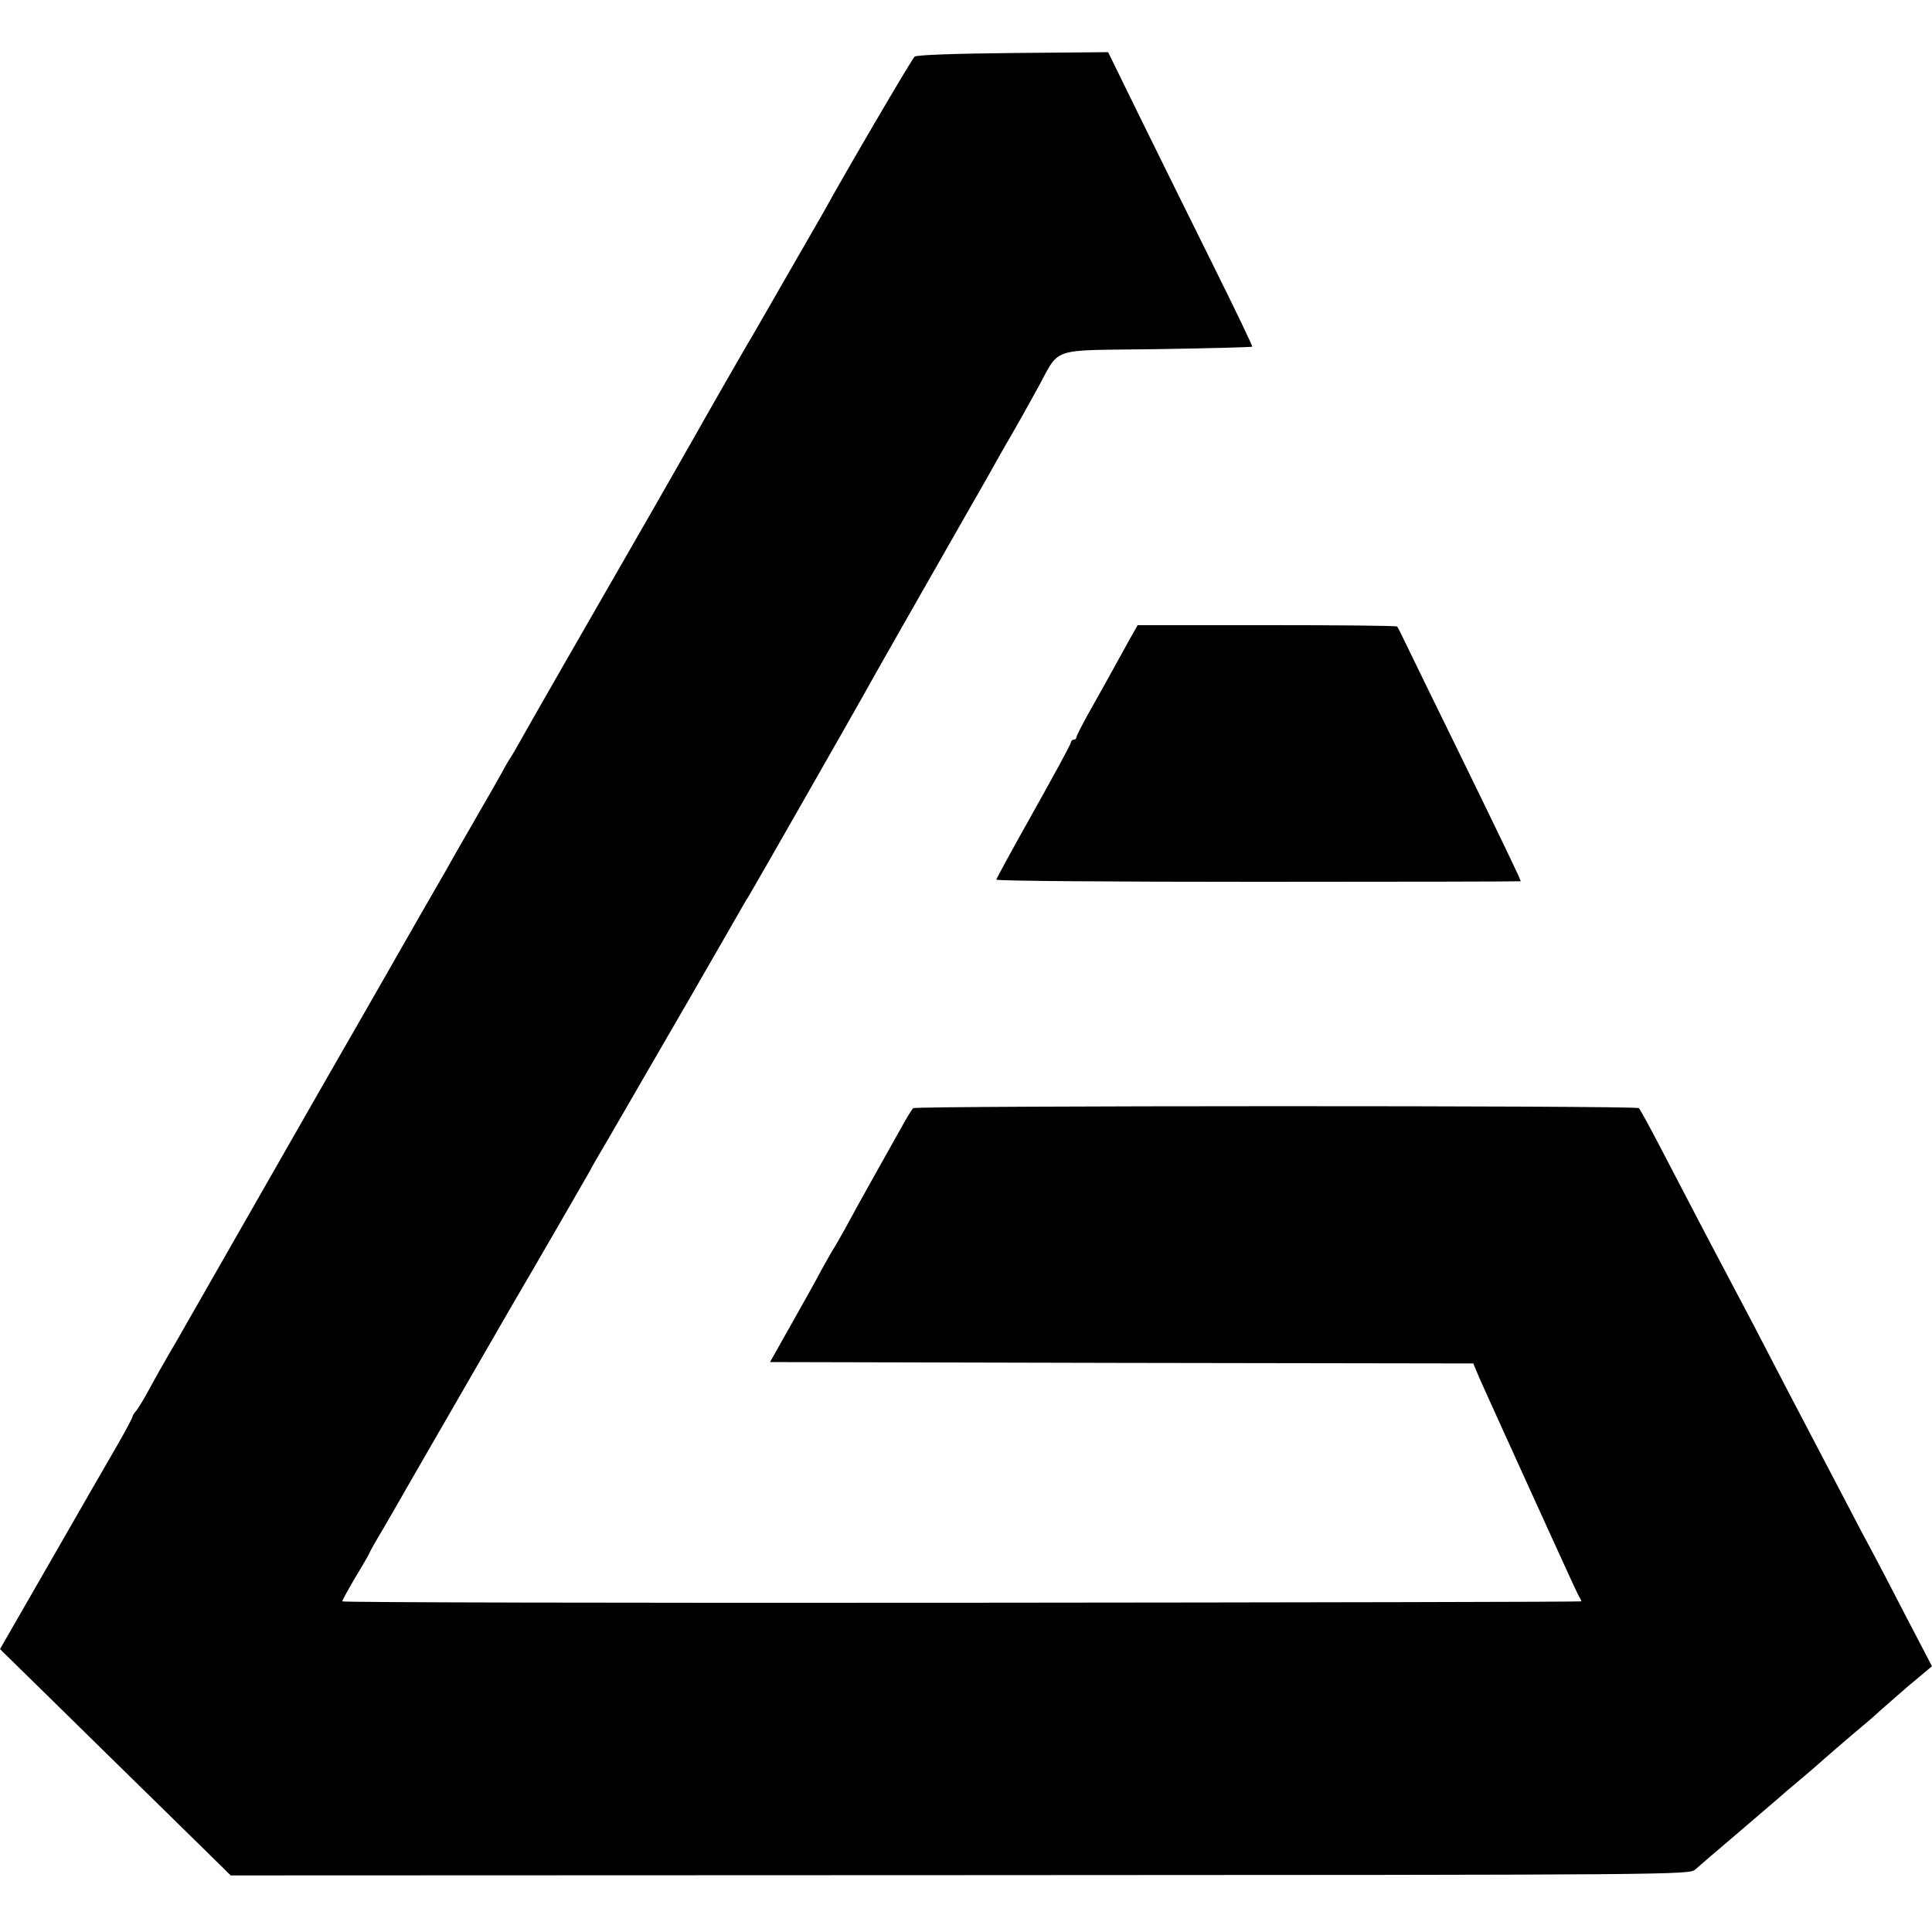
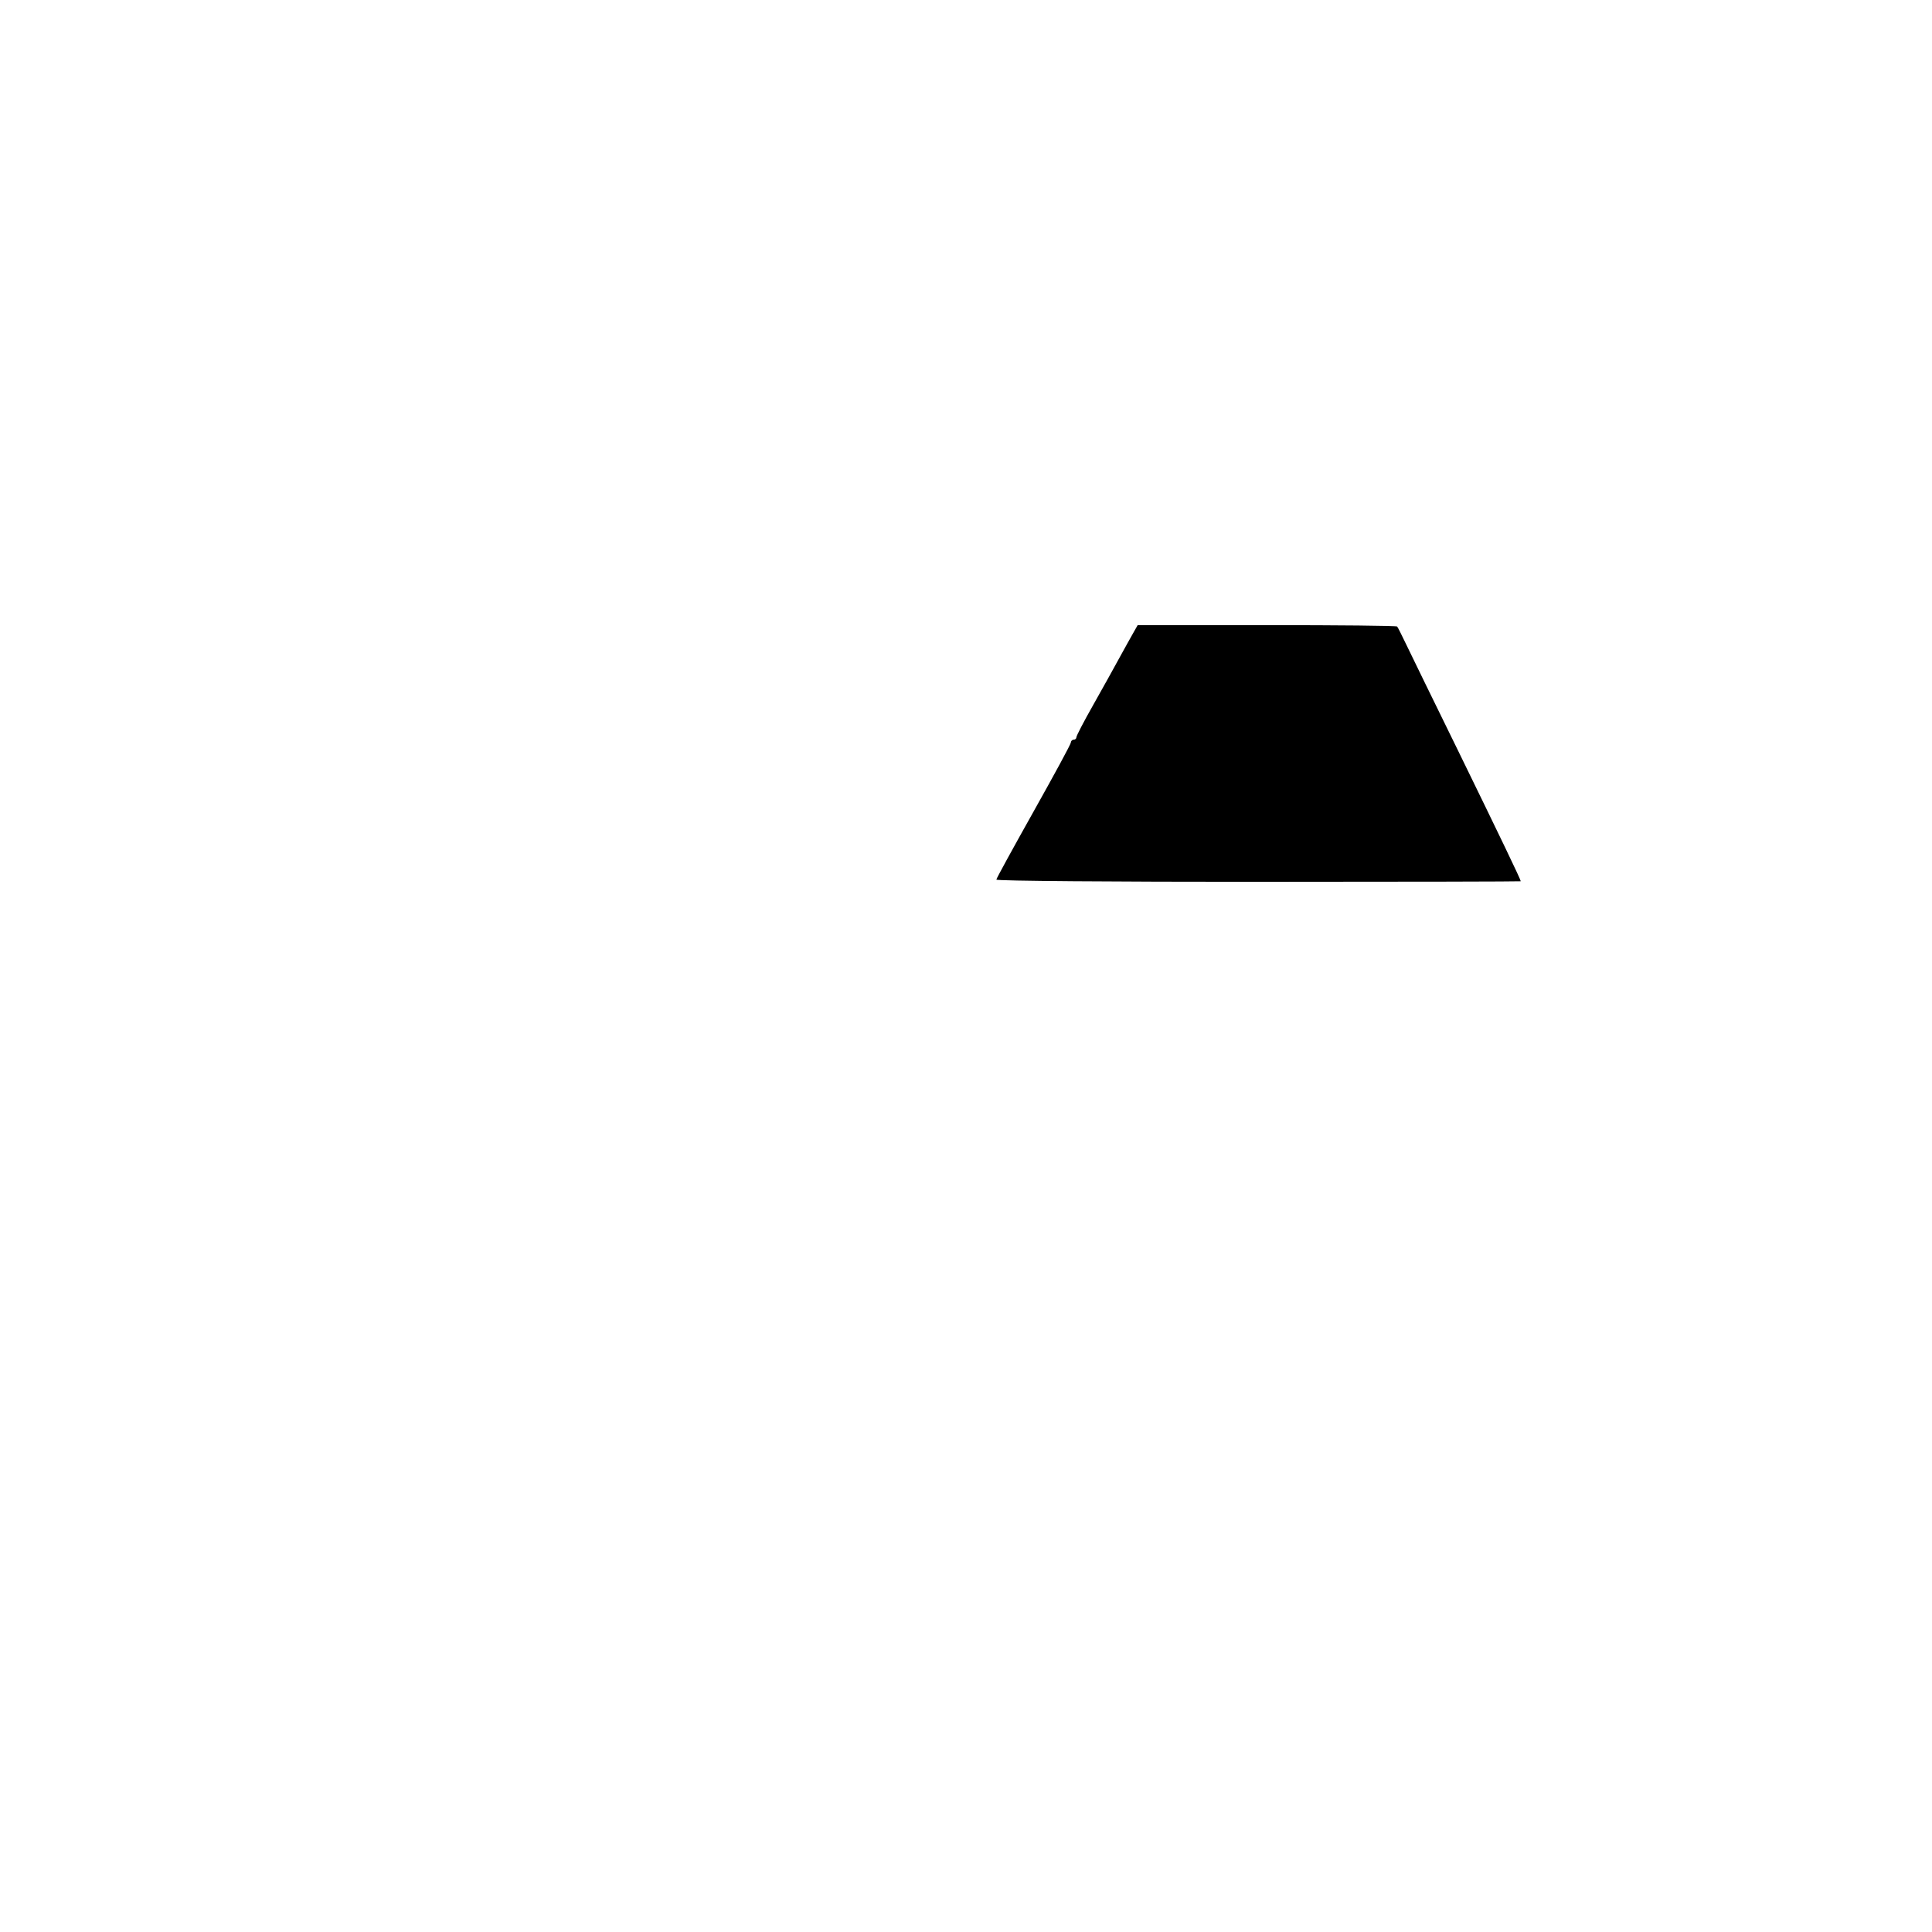
<svg xmlns="http://www.w3.org/2000/svg" version="1.0" width="700pt" height="700pt" viewBox="0 0 700 700" preserveAspectRatio="xMidYMid meet">
  <g transform="translate(0,700) scale(0.1,-0.1)" fill="#000000" stroke="none">
-     <path d="M3314 6795 c-10 -8 -260 -435 -328 -560 -13 -23 -243 -422 -256 -445 -13 -20 -187 -324 -218 -380 -14 -25 -76 -133 -137 -240 -274 -476 -470 -818 -493 -860 -14 -25 -28 -49 -32 -55 -4 -5 -19 -30 -32 -55 -14 -25 -60 -106 -103 -180 -43 -74 -88 -153 -100 -175 -13 -22 -137 -238 -275 -480 -139 -242 -264 -460 -278 -485 -14 -25 -86 -151 -160 -280 -74 -129 -146 -255 -160 -280 -14 -25 -59 -103 -100 -175 -42 -71 -89 -155 -105 -185 -16 -30 -36 -62 -43 -71 -8 -8 -14 -19 -14 -22 0 -4 -25 -51 -56 -105 -31 -53 -139 -241 -240 -417 l-184 -320 198 -194 c108 -106 296 -291 418 -410 l220 -216 2642 1 c2626 1 2642 1 2665 21 12 11 69 60 127 109 118 101 158 135 174 149 6 6 40 35 76 65 36 30 67 57 70 60 6 6 124 108 164 141 16 13 36 31 45 39 9 9 58 51 108 95 l93 78 -92 176 c-50 97 -105 203 -123 236 -18 33 -61 114 -95 180 -35 66 -84 161 -110 210 -54 102 -141 270 -231 443 -34 64 -81 153 -104 197 -59 111 -139 265 -225 430 -40 77 -77 145 -82 150 -9 10 -2613 9 -2629 0 -4 -3 -23 -33 -42 -68 -19 -34 -65 -116 -102 -182 -37 -66 -83 -149 -102 -185 -20 -36 -39 -69 -43 -75 -4 -5 -23 -39 -43 -75 -19 -36 -69 -126 -111 -200 l-76 -135 1274 -3 1274 -2 21 -50 c12 -28 85 -188 162 -358 77 -169 151 -332 165 -362 14 -30 29 -63 34 -72 6 -10 10 -19 10 -20 0 -2 -1010 -4 -2245 -5 -1235 -1 -2245 1 -2245 5 0 4 23 45 50 91 28 46 50 85 50 87 0 2 22 41 49 86 27 46 57 99 68 118 11 19 64 112 118 205 54 94 145 251 202 350 57 99 108 187 113 195 21 35 236 407 247 427 6 13 36 64 66 115 30 51 89 154 132 228 43 74 119 205 168 290 119 207 124 216 164 285 19 33 38 67 44 75 11 17 380 664 414 725 25 46 223 394 375 660 57 99 112 196 122 215 11 19 33 58 49 85 16 28 54 95 84 150 91 163 35 144 435 150 189 3 346 7 347 9 2 2 -61 133 -140 292 -79 159 -197 398 -263 532 l-119 243 -344 -3 c-209 -2 -349 -7 -357 -13z" />
    <path d="M4105 4705 c-9 -16 -32 -57 -50 -90 -18 -33 -60 -109 -94 -169 -34 -60 -61 -112 -61 -117 0 -5 -4 -9 -10 -9 -5 0 -10 -5 -10 -10 0 -6 -61 -118 -135 -250 -74 -132 -135 -243 -135 -247 0 -5 428 -8 950 -8 523 0 950 1 950 2 0 6 -78 168 -227 473 -88 179 -172 352 -188 385 -16 33 -30 62 -33 65 -2 3 -214 5 -472 5 l-468 0 -17 -30z" />
  </g>
</svg>